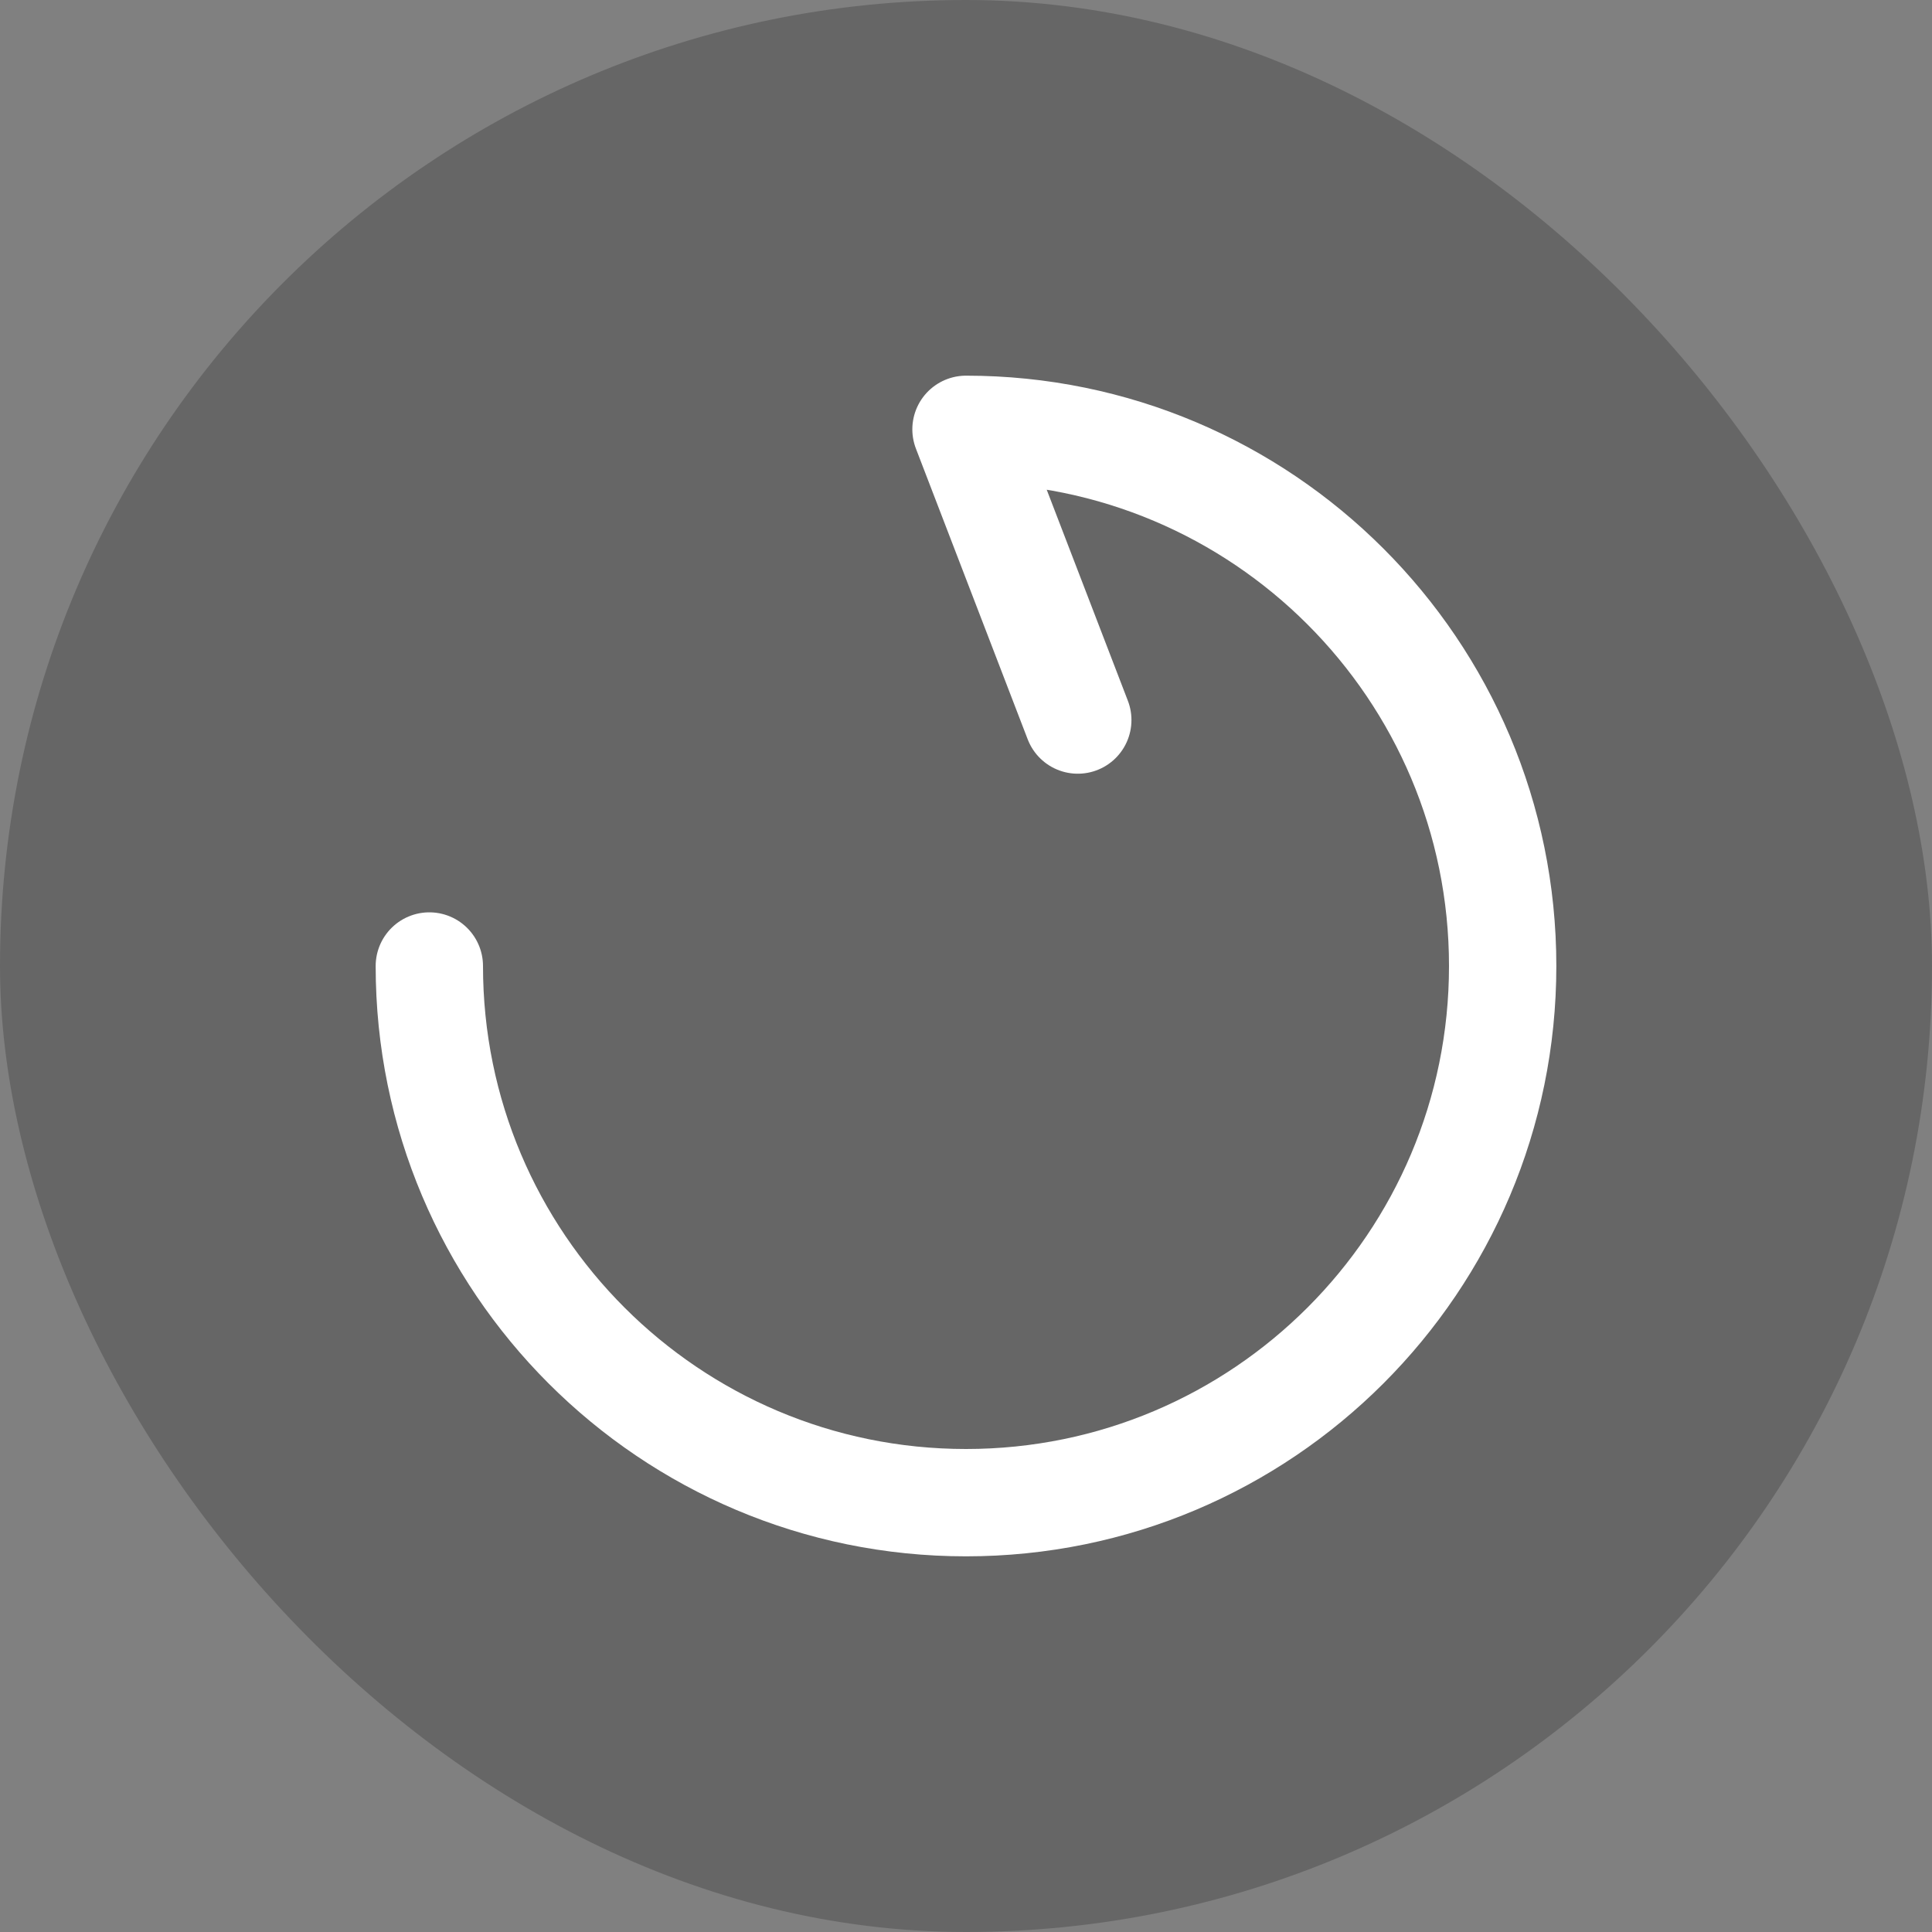
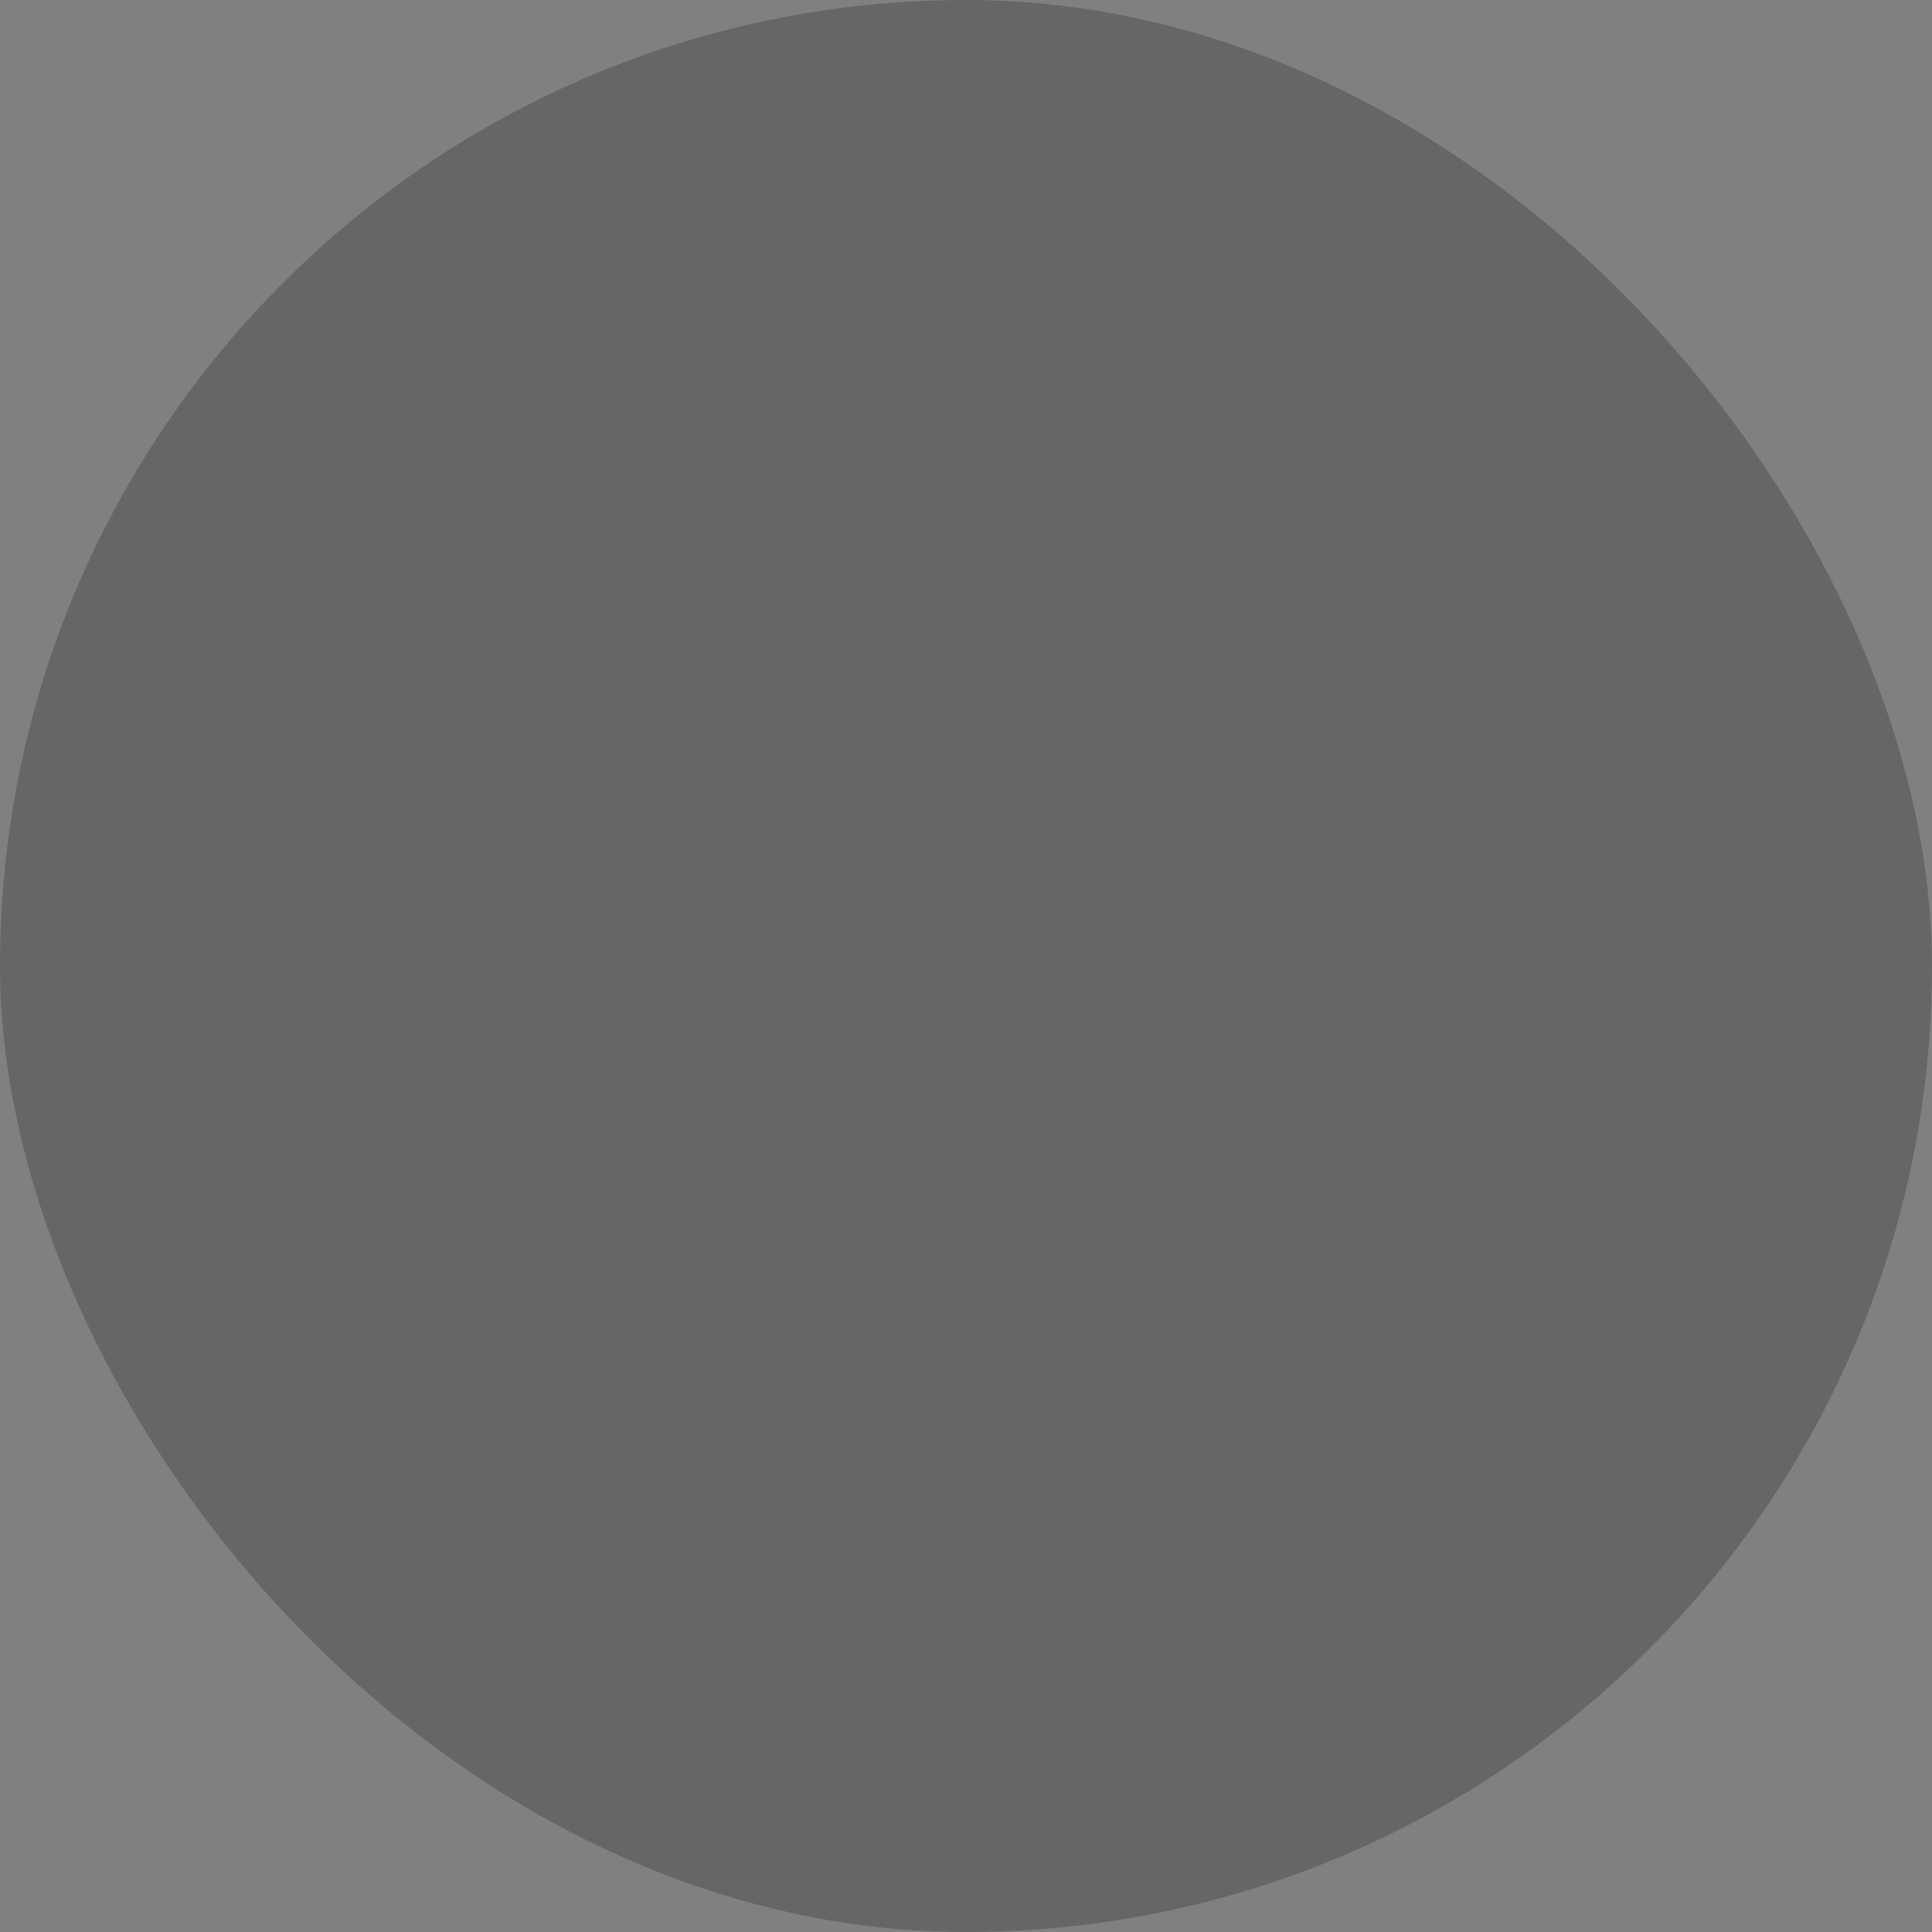
<svg xmlns="http://www.w3.org/2000/svg" width="36" height="36" viewBox="0 0 36 36" fill="none">
  <rect x="0" y="0" width="36" height="36" fill="#808080" stroke="none" />
  <rect width="36" height="36" rx="18" fill="#000" fill-opacity=".2" />
-   <path d="M8 18c0 5.523 4.477 10 10 10s10-4.477 10-10S23.523 8 18 8l2.083 5.417" stroke="#fff" stroke-width="2" stroke-linecap="round" stroke-linejoin="round" />
</svg>